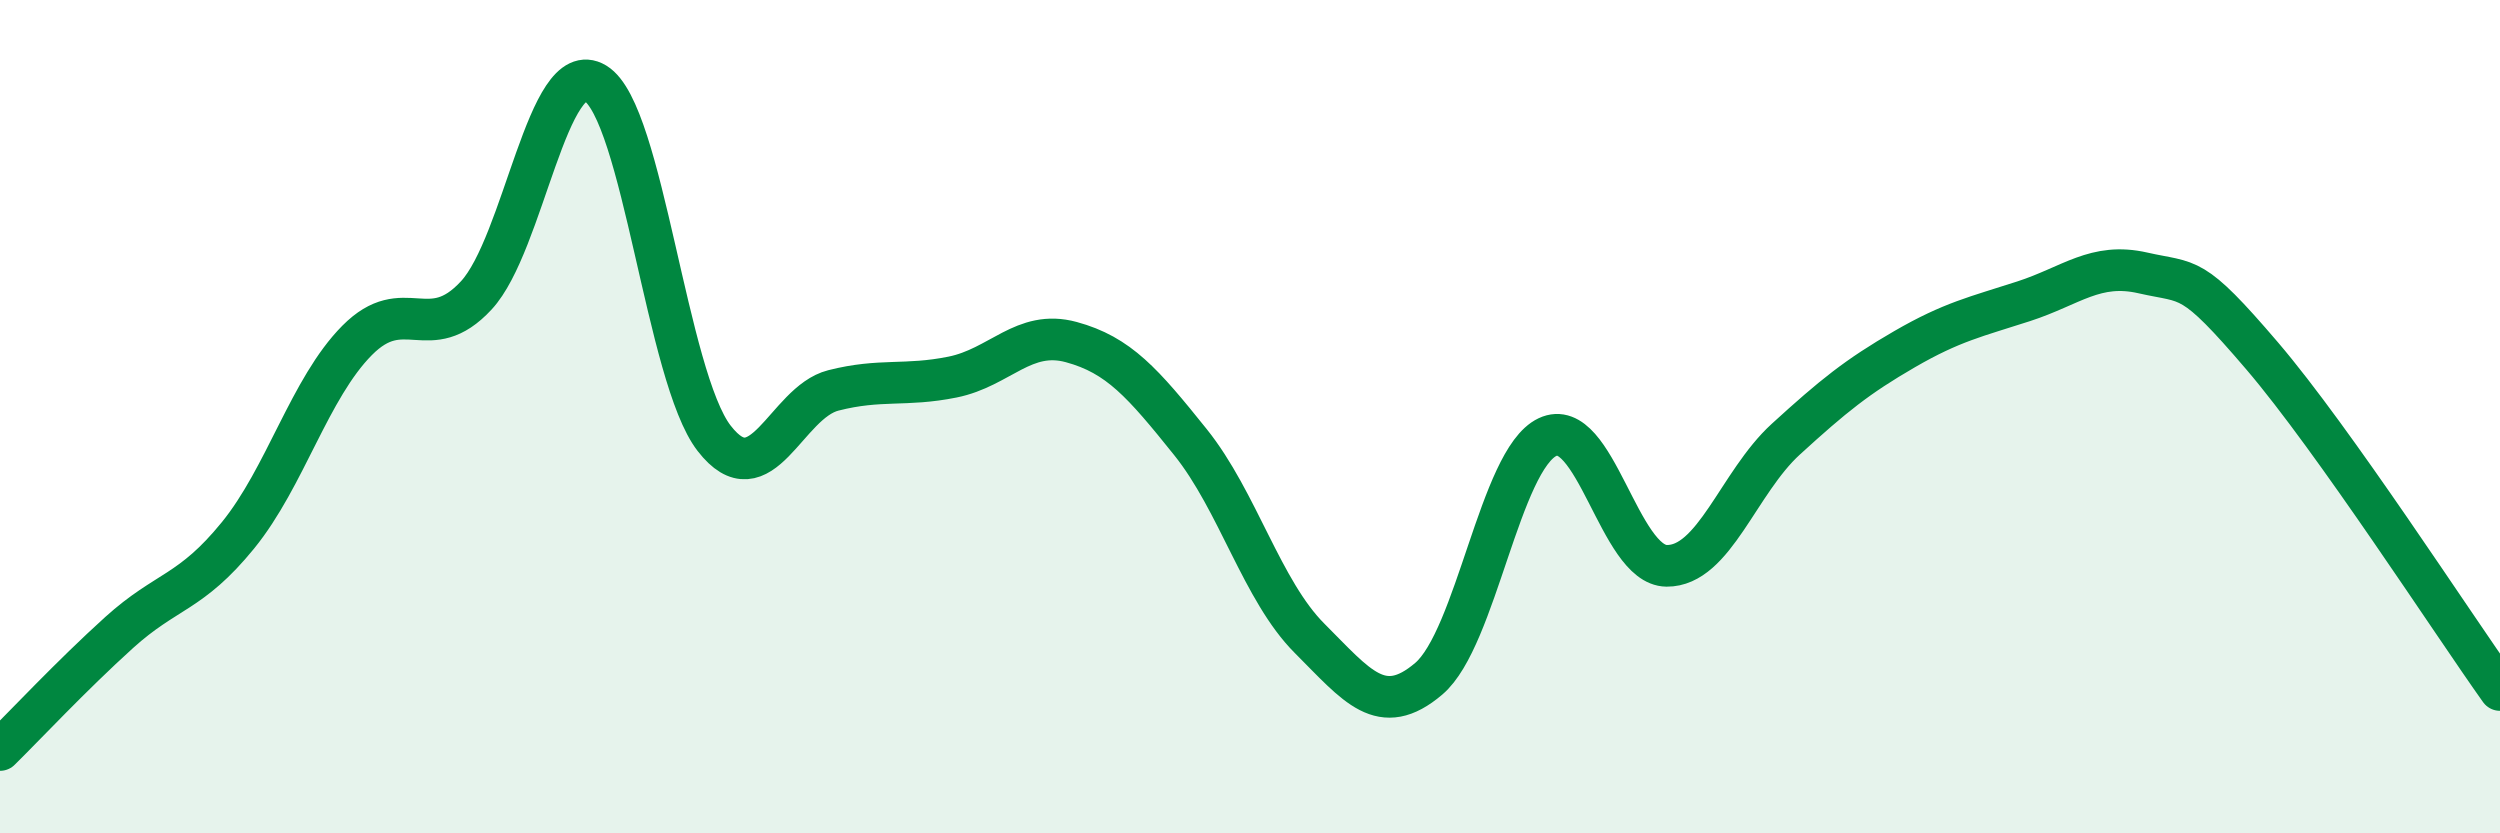
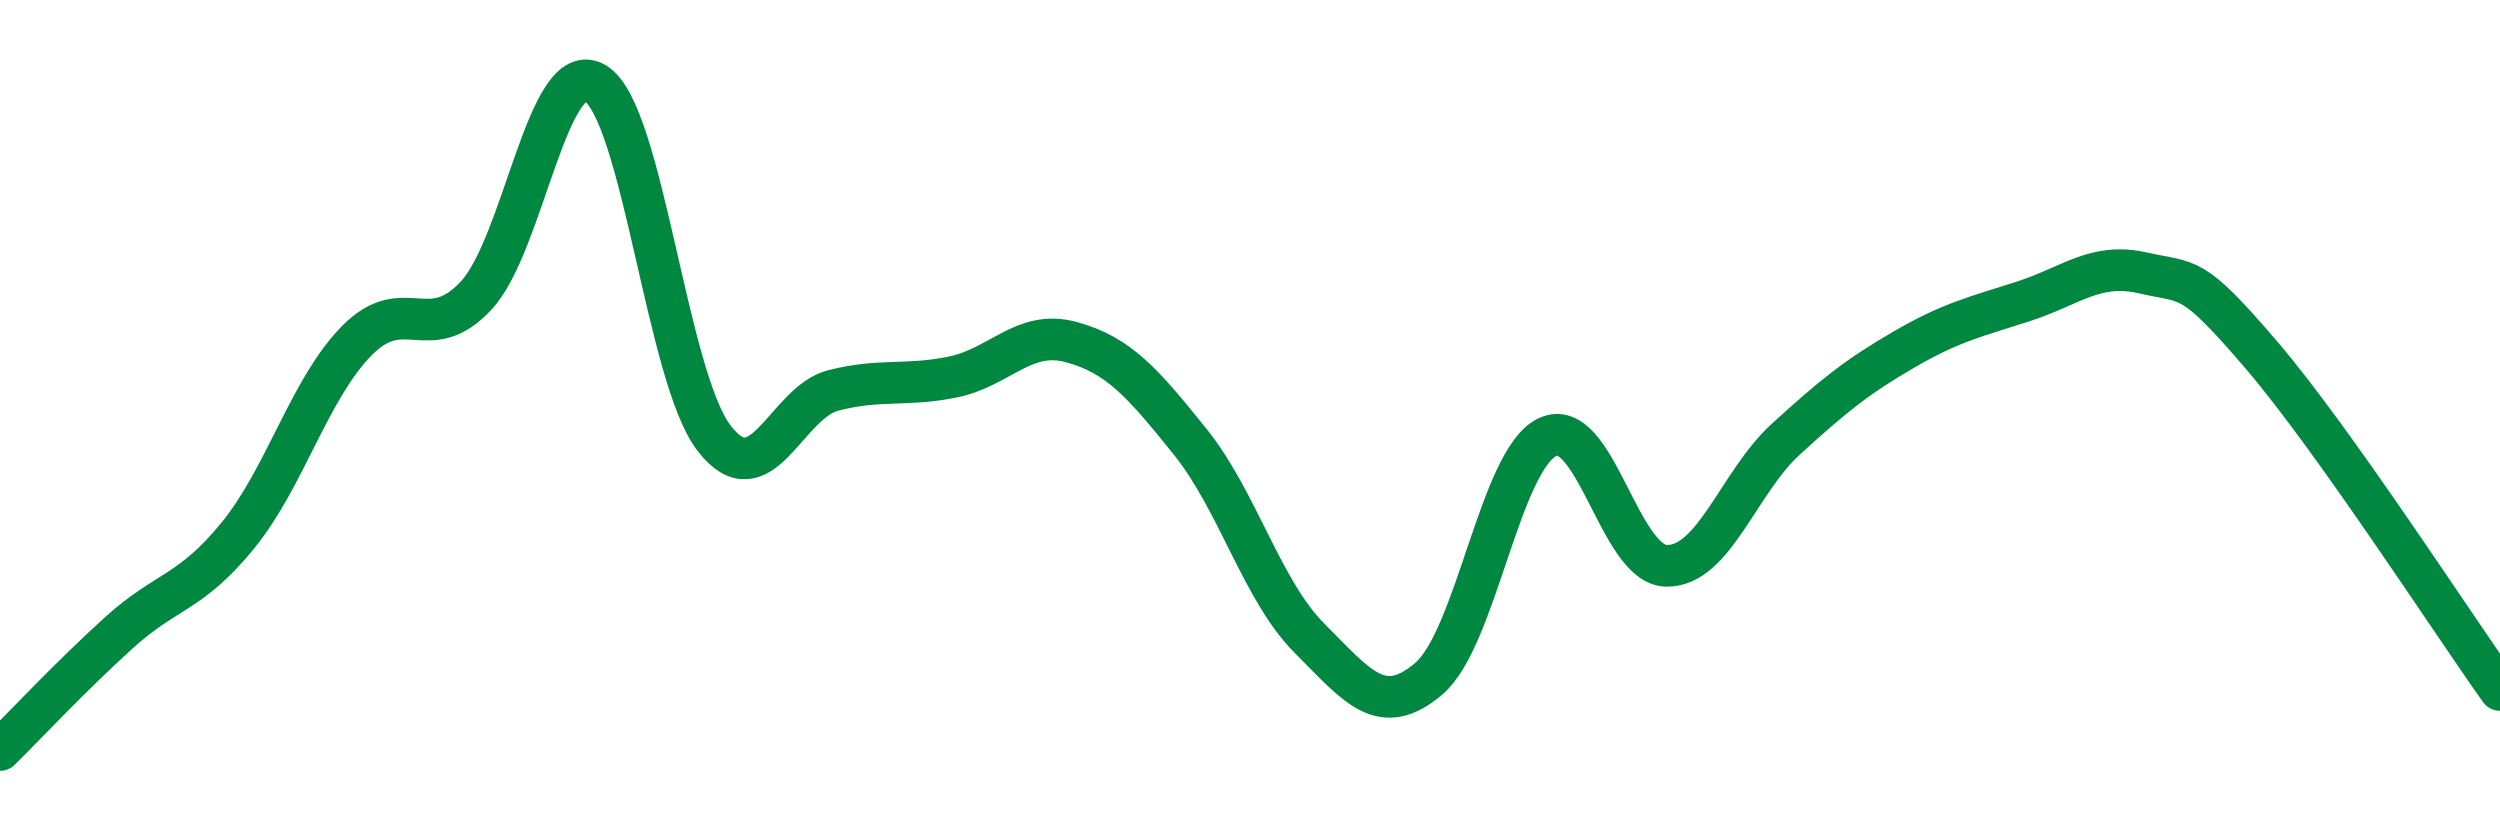
<svg xmlns="http://www.w3.org/2000/svg" width="60" height="20" viewBox="0 0 60 20">
-   <path d="M 0,18 C 0.57,17.44 1.72,16.21 2.86,15.18 C 4,14.15 4.57,14.25 5.71,12.85 C 6.85,11.45 7.43,9.32 8.57,8.17 C 9.71,7.02 10.29,8.32 11.43,7.09 C 12.57,5.86 13.15,1.31 14.29,2 C 15.43,2.69 16,9.05 17.14,10.52 C 18.28,11.99 18.86,9.66 20,9.37 C 21.14,9.08 21.72,9.28 22.86,9.05 C 24,8.82 24.57,7.9 25.71,8.21 C 26.85,8.52 27.43,9.19 28.57,10.61 C 29.71,12.03 30.29,14.18 31.43,15.32 C 32.57,16.46 33.15,17.26 34.29,16.29 C 35.43,15.32 36,11.03 37.14,10.49 C 38.28,9.95 38.86,13.57 40,13.58 C 41.14,13.59 41.72,11.58 42.86,10.54 C 44,9.5 44.57,9.04 45.71,8.38 C 46.85,7.72 47.43,7.6 48.57,7.23 C 49.71,6.86 50.29,6.29 51.43,6.55 C 52.57,6.81 52.58,6.54 54.29,8.54 C 56,10.54 58.86,14.96 60,16.56L60 20L0 20Z" fill="#008740" opacity="0.1" stroke-linecap="round" stroke-linejoin="round" />
  <path d="M 0,18 C 0.57,17.44 1.72,16.21 2.86,15.18 C 4,14.15 4.57,14.25 5.71,12.85 C 6.85,11.45 7.43,9.32 8.57,8.17 C 9.71,7.02 10.29,8.32 11.43,7.09 C 12.57,5.86 13.15,1.31 14.29,2 C 15.43,2.69 16,9.05 17.14,10.52 C 18.28,11.99 18.86,9.66 20,9.37 C 21.14,9.08 21.72,9.28 22.86,9.05 C 24,8.82 24.57,7.9 25.71,8.21 C 26.85,8.52 27.43,9.19 28.57,10.61 C 29.71,12.03 30.29,14.18 31.43,15.32 C 32.57,16.46 33.15,17.26 34.29,16.29 C 35.43,15.32 36,11.03 37.14,10.49 C 38.28,9.95 38.86,13.57 40,13.58 C 41.14,13.59 41.72,11.58 42.86,10.54 C 44,9.5 44.57,9.04 45.71,8.38 C 46.85,7.72 47.43,7.6 48.57,7.23 C 49.71,6.86 50.29,6.29 51.43,6.55 C 52.57,6.81 52.58,6.54 54.29,8.54 C 56,10.54 58.86,14.96 60,16.56" stroke="#008740" stroke-width="1" fill="none" stroke-linecap="round" stroke-linejoin="round" />
</svg>